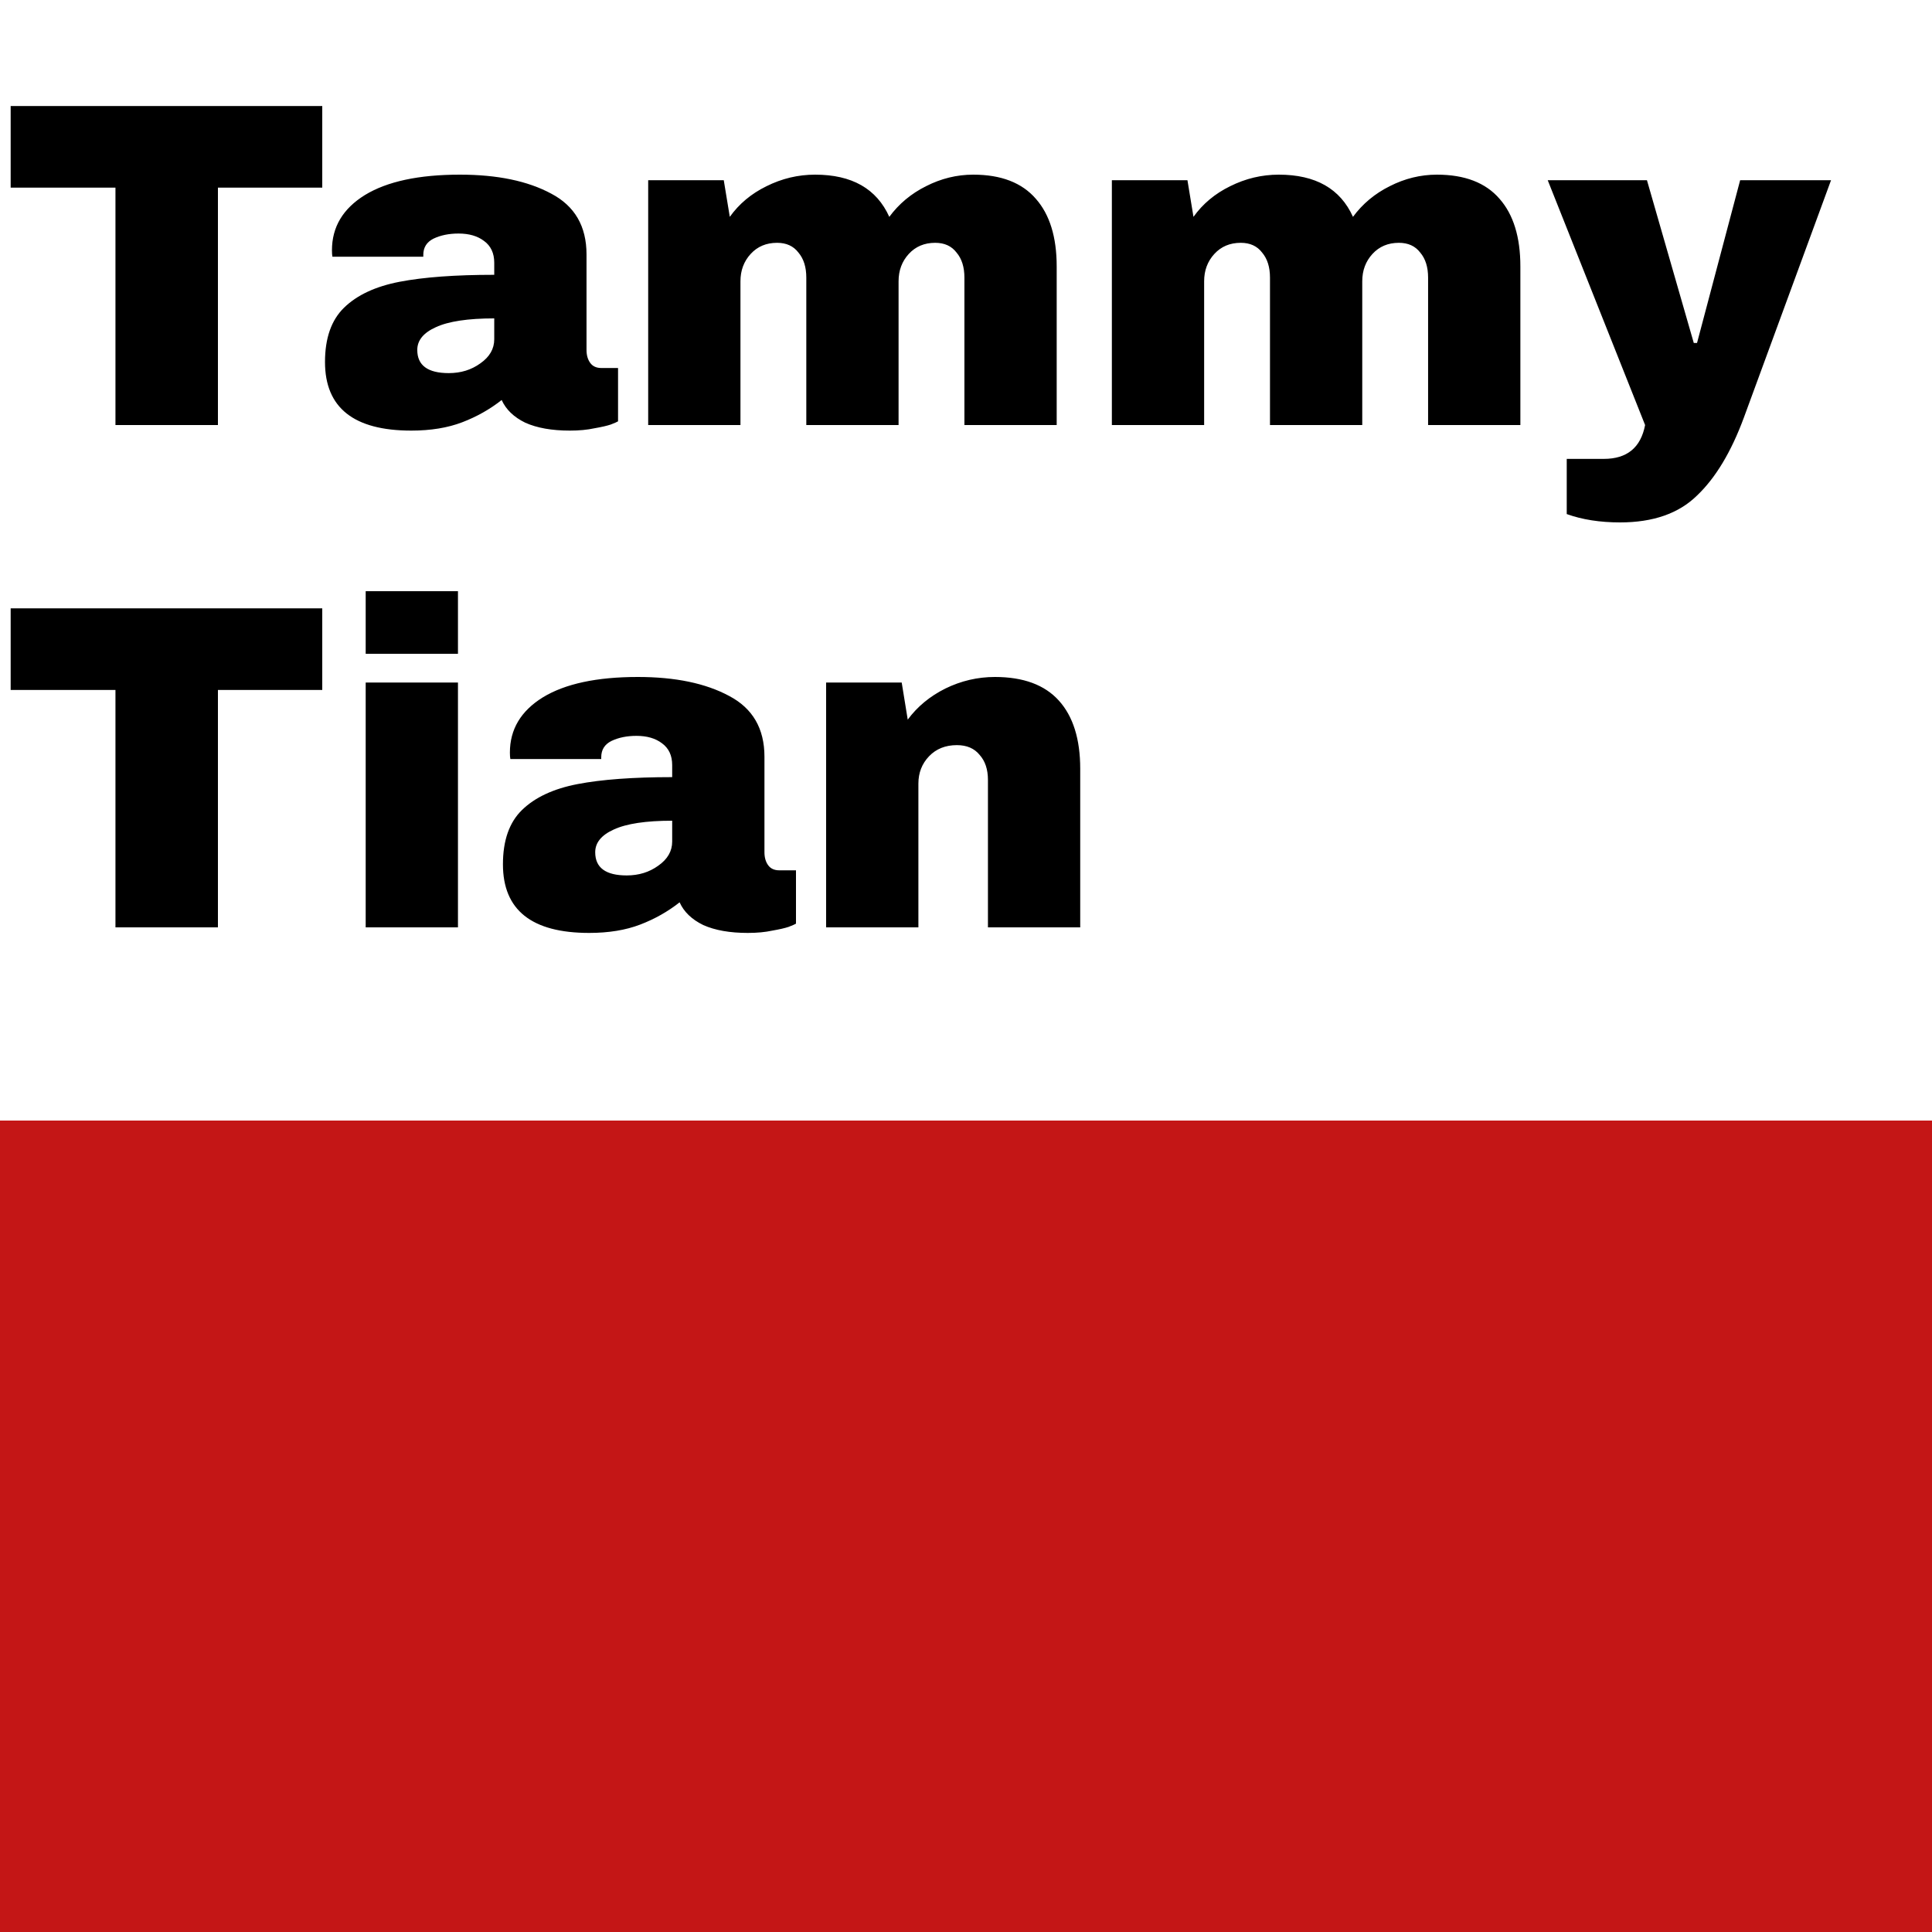
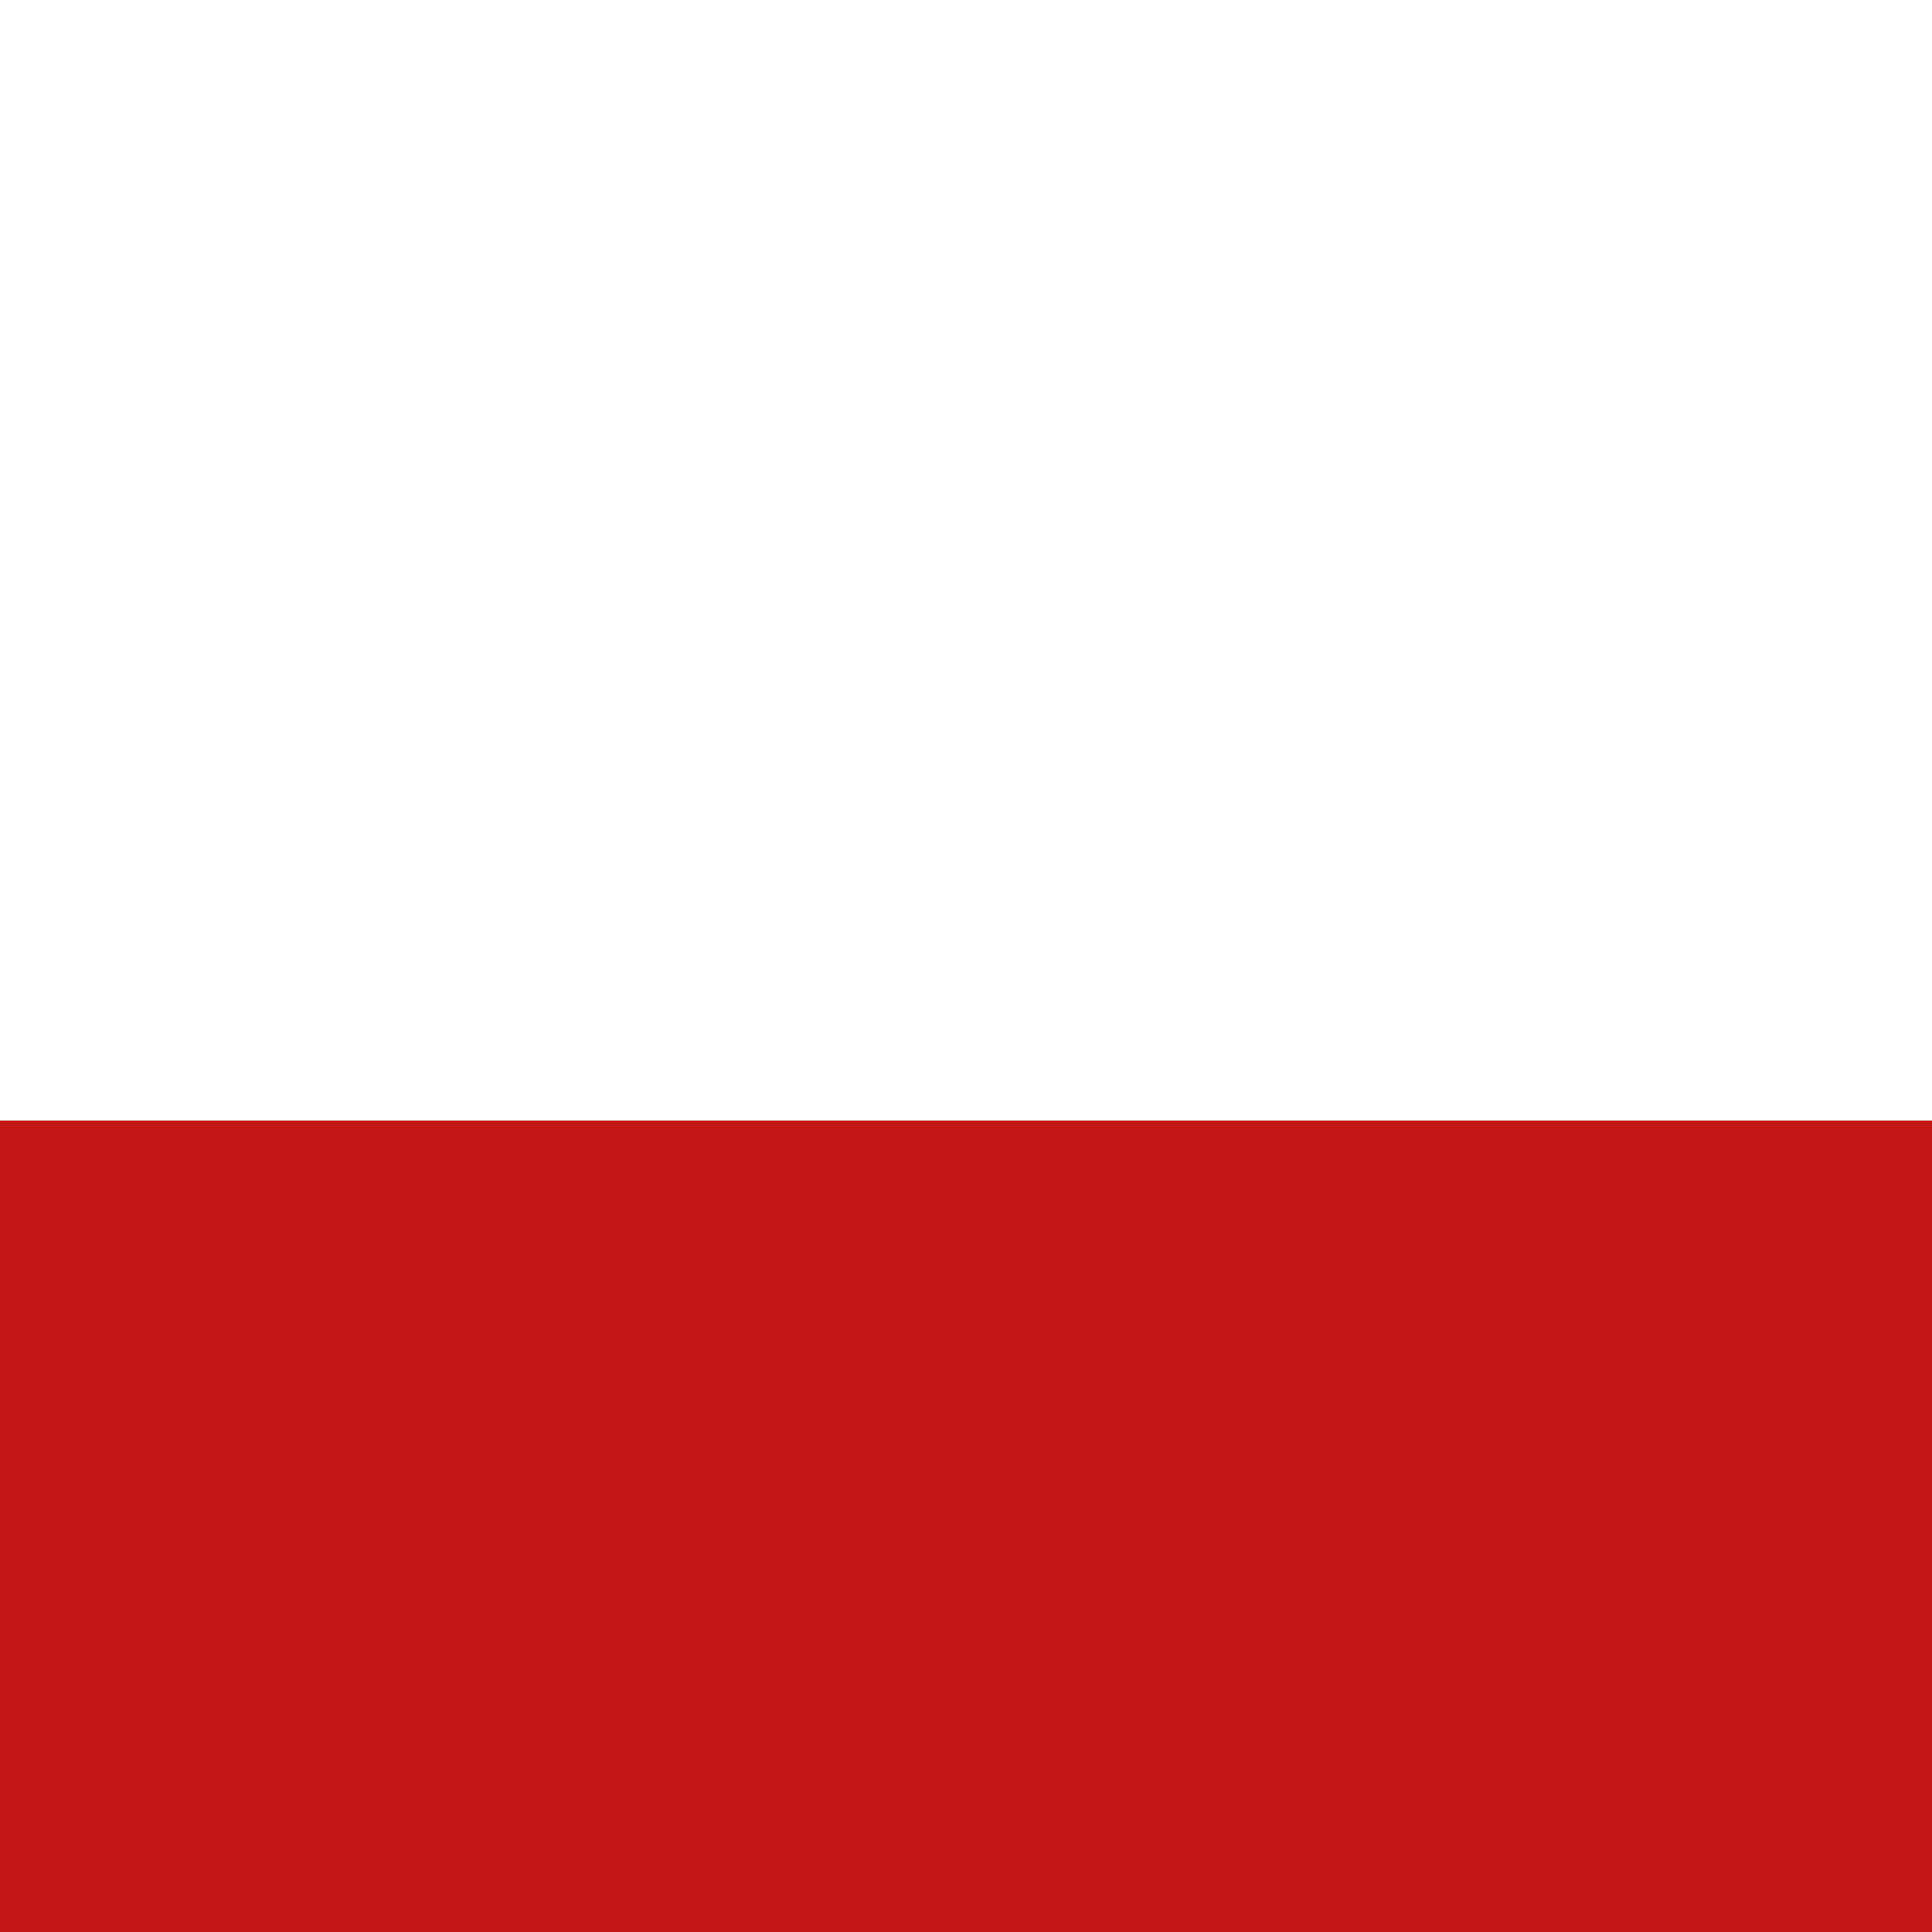
<svg xmlns="http://www.w3.org/2000/svg" width="50" height="50" viewBox="0 0 50 50" fill="none">
-   <path d="M5.64 4.856V11H2.988V4.856H0.276V2.744H8.34V4.856H5.64ZM11.903 4.52C12.871 4.52 13.659 4.684 14.267 5.012C14.875 5.332 15.179 5.856 15.179 6.584V9.056C15.179 9.192 15.211 9.304 15.275 9.392C15.339 9.48 15.435 9.524 15.563 9.524H15.995V10.904C15.971 10.92 15.907 10.948 15.803 10.988C15.707 11.02 15.567 11.052 15.383 11.084C15.199 11.124 14.987 11.144 14.747 11.144C14.283 11.144 13.899 11.076 13.595 10.94C13.299 10.796 13.095 10.6 12.983 10.352C12.679 10.592 12.339 10.784 11.963 10.928C11.587 11.072 11.147 11.144 10.643 11.144C9.155 11.144 8.411 10.552 8.411 9.368C8.411 8.752 8.575 8.284 8.903 7.964C9.239 7.636 9.719 7.412 10.343 7.292C10.967 7.172 11.783 7.112 12.791 7.112V6.8C12.791 6.552 12.703 6.364 12.527 6.236C12.359 6.108 12.139 6.044 11.867 6.044C11.619 6.044 11.403 6.088 11.219 6.176C11.043 6.264 10.955 6.404 10.955 6.596V6.644H8.603C8.595 6.604 8.591 6.548 8.591 6.476C8.591 5.876 8.875 5.4 9.443 5.048C10.019 4.696 10.839 4.52 11.903 4.52ZM12.791 8.24C12.111 8.24 11.607 8.316 11.279 8.468C10.959 8.612 10.799 8.808 10.799 9.056C10.799 9.456 11.071 9.656 11.615 9.656C11.927 9.656 12.199 9.572 12.431 9.404C12.671 9.236 12.791 9.028 12.791 8.78V8.24ZM25.187 4.52C25.907 4.52 26.447 4.728 26.807 5.144C27.167 5.552 27.347 6.136 27.347 6.896V11H24.959V7.184C24.959 6.912 24.891 6.696 24.755 6.536C24.627 6.368 24.443 6.284 24.203 6.284C23.923 6.284 23.695 6.38 23.519 6.572C23.343 6.764 23.255 7 23.255 7.28V11H20.867V7.184C20.867 6.912 20.799 6.696 20.663 6.536C20.535 6.368 20.351 6.284 20.111 6.284C19.831 6.284 19.603 6.38 19.427 6.572C19.251 6.764 19.163 7 19.163 7.28V11H16.775V4.664H18.731L18.887 5.612C19.127 5.276 19.443 5.012 19.835 4.82C20.235 4.62 20.655 4.52 21.095 4.52C22.047 4.52 22.687 4.884 23.015 5.612C23.263 5.276 23.579 5.012 23.963 4.82C24.355 4.62 24.763 4.52 25.187 4.52ZM37.187 4.52C37.907 4.52 38.447 4.728 38.807 5.144C39.167 5.552 39.347 6.136 39.347 6.896V11H36.959V7.184C36.959 6.912 36.891 6.696 36.755 6.536C36.627 6.368 36.443 6.284 36.203 6.284C35.923 6.284 35.695 6.38 35.519 6.572C35.343 6.764 35.255 7 35.255 7.28V11H32.867V7.184C32.867 6.912 32.799 6.696 32.663 6.536C32.535 6.368 32.351 6.284 32.111 6.284C31.831 6.284 31.603 6.38 31.427 6.572C31.251 6.764 31.163 7 31.163 7.28V11H28.775V4.664H30.731L30.887 5.612C31.127 5.276 31.443 5.012 31.835 4.82C32.235 4.62 32.655 4.52 33.095 4.52C34.047 4.52 34.687 4.884 35.015 5.612C35.263 5.276 35.579 5.012 35.963 4.82C36.355 4.62 36.763 4.52 37.187 4.52ZM45.131 10.808C44.803 11.696 44.399 12.368 43.919 12.824C43.447 13.288 42.783 13.52 41.927 13.52C41.407 13.52 40.947 13.448 40.547 13.304V11.876H41.507C42.107 11.876 42.463 11.584 42.575 11L40.055 4.664H42.623L43.835 8.876H43.919L45.035 4.664H47.387L45.131 10.808ZM5.64 17.856V24H2.988V17.856H0.276V15.744H8.34V17.856H5.64ZM9.464 16.92V15.3H11.852V16.92H9.464ZM9.464 24V17.664H11.852V24H9.464ZM16.508 17.52C17.476 17.52 18.264 17.684 18.872 18.012C19.48 18.332 19.784 18.856 19.784 19.584V22.056C19.784 22.192 19.816 22.304 19.88 22.392C19.944 22.48 20.04 22.524 20.168 22.524H20.6V23.904C20.576 23.92 20.512 23.948 20.408 23.988C20.312 24.02 20.172 24.052 19.988 24.084C19.804 24.124 19.592 24.144 19.352 24.144C18.888 24.144 18.504 24.076 18.2 23.94C17.904 23.796 17.7 23.6 17.588 23.352C17.284 23.592 16.944 23.784 16.568 23.928C16.192 24.072 15.752 24.144 15.248 24.144C13.76 24.144 13.016 23.552 13.016 22.368C13.016 21.752 13.18 21.284 13.508 20.964C13.844 20.636 14.324 20.412 14.948 20.292C15.572 20.172 16.388 20.112 17.396 20.112V19.8C17.396 19.552 17.308 19.364 17.132 19.236C16.964 19.108 16.744 19.044 16.472 19.044C16.224 19.044 16.008 19.088 15.824 19.176C15.648 19.264 15.56 19.404 15.56 19.596V19.644H13.208C13.2 19.604 13.196 19.548 13.196 19.476C13.196 18.876 13.48 18.4 14.048 18.048C14.624 17.696 15.444 17.52 16.508 17.52ZM17.396 21.24C16.716 21.24 16.212 21.316 15.884 21.468C15.564 21.612 15.404 21.808 15.404 22.056C15.404 22.456 15.676 22.656 16.22 22.656C16.532 22.656 16.804 22.572 17.036 22.404C17.276 22.236 17.396 22.028 17.396 21.78V21.24ZM25.748 17.52C26.484 17.52 27.036 17.724 27.404 18.132C27.772 18.54 27.956 19.128 27.956 19.896V24H25.568V20.184C25.568 19.912 25.496 19.696 25.352 19.536C25.216 19.368 25.02 19.284 24.764 19.284C24.468 19.284 24.228 19.38 24.044 19.572C23.86 19.764 23.768 20 23.768 20.28V24H21.38V17.664H23.336L23.492 18.624C23.74 18.288 24.064 18.02 24.464 17.82C24.872 17.62 25.3 17.52 25.748 17.52Z" fill="black" />
  <rect y="29" width="50" height="21" fill="#C41616" />
</svg>